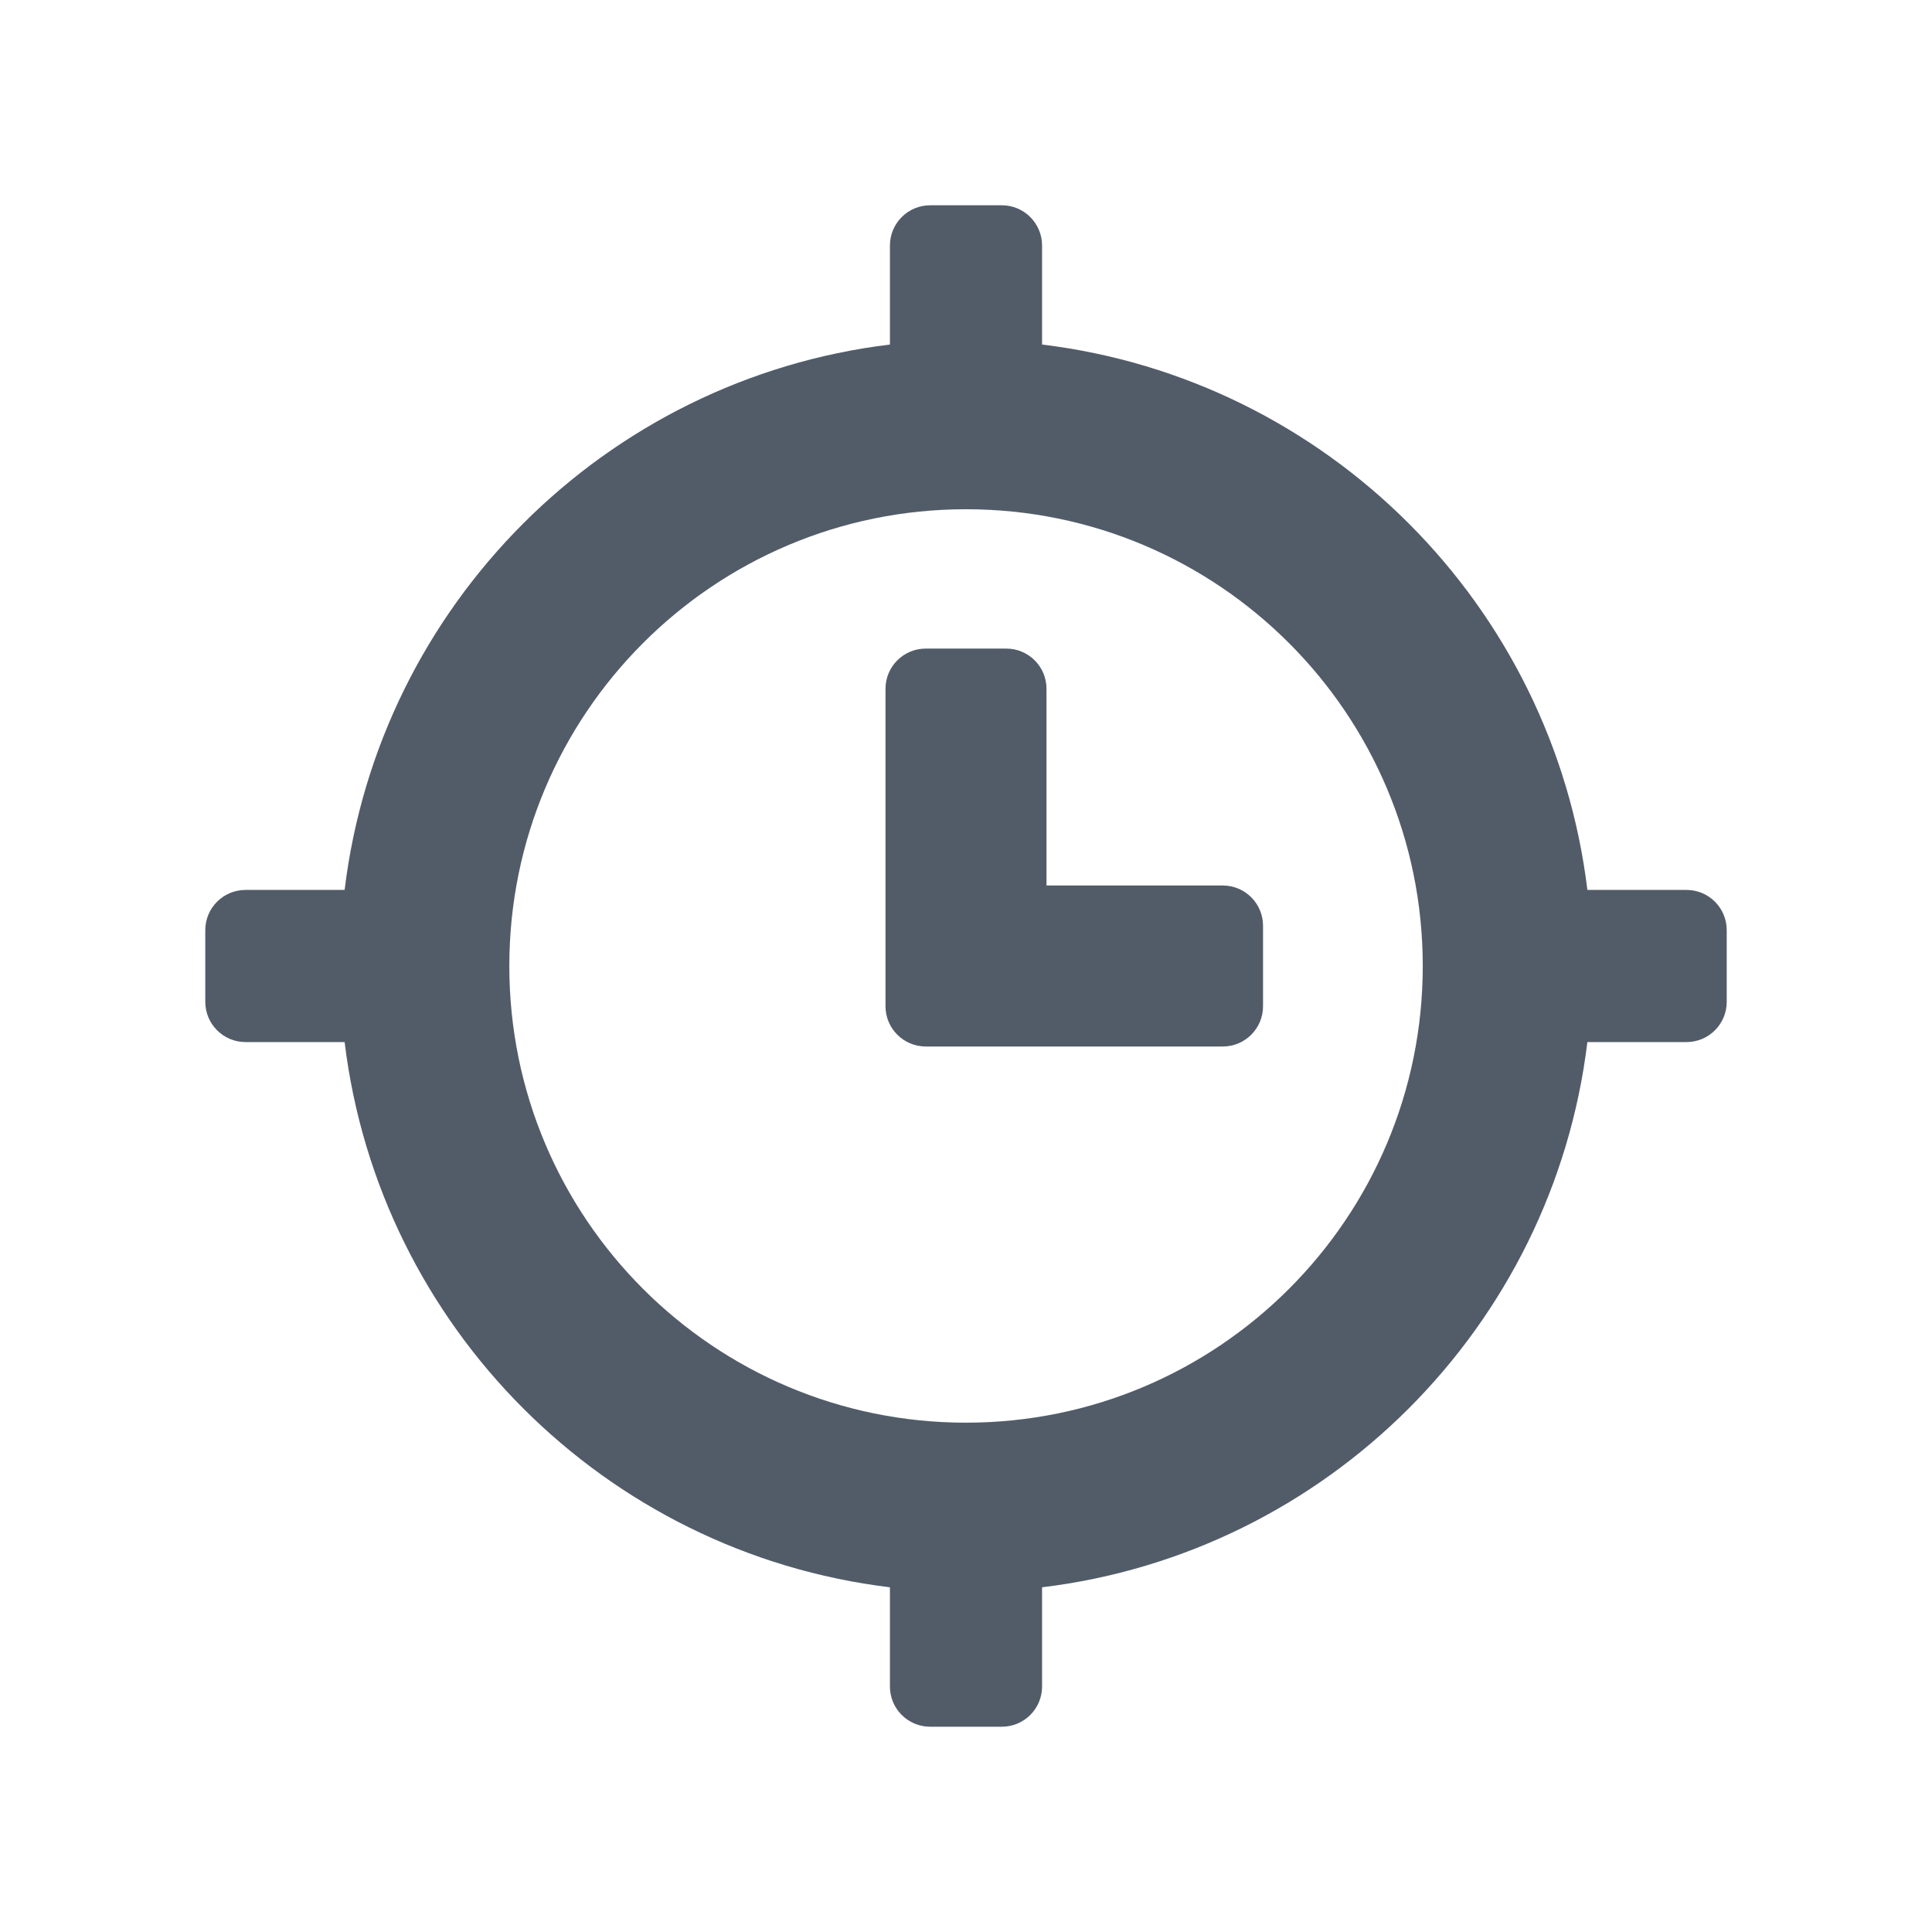
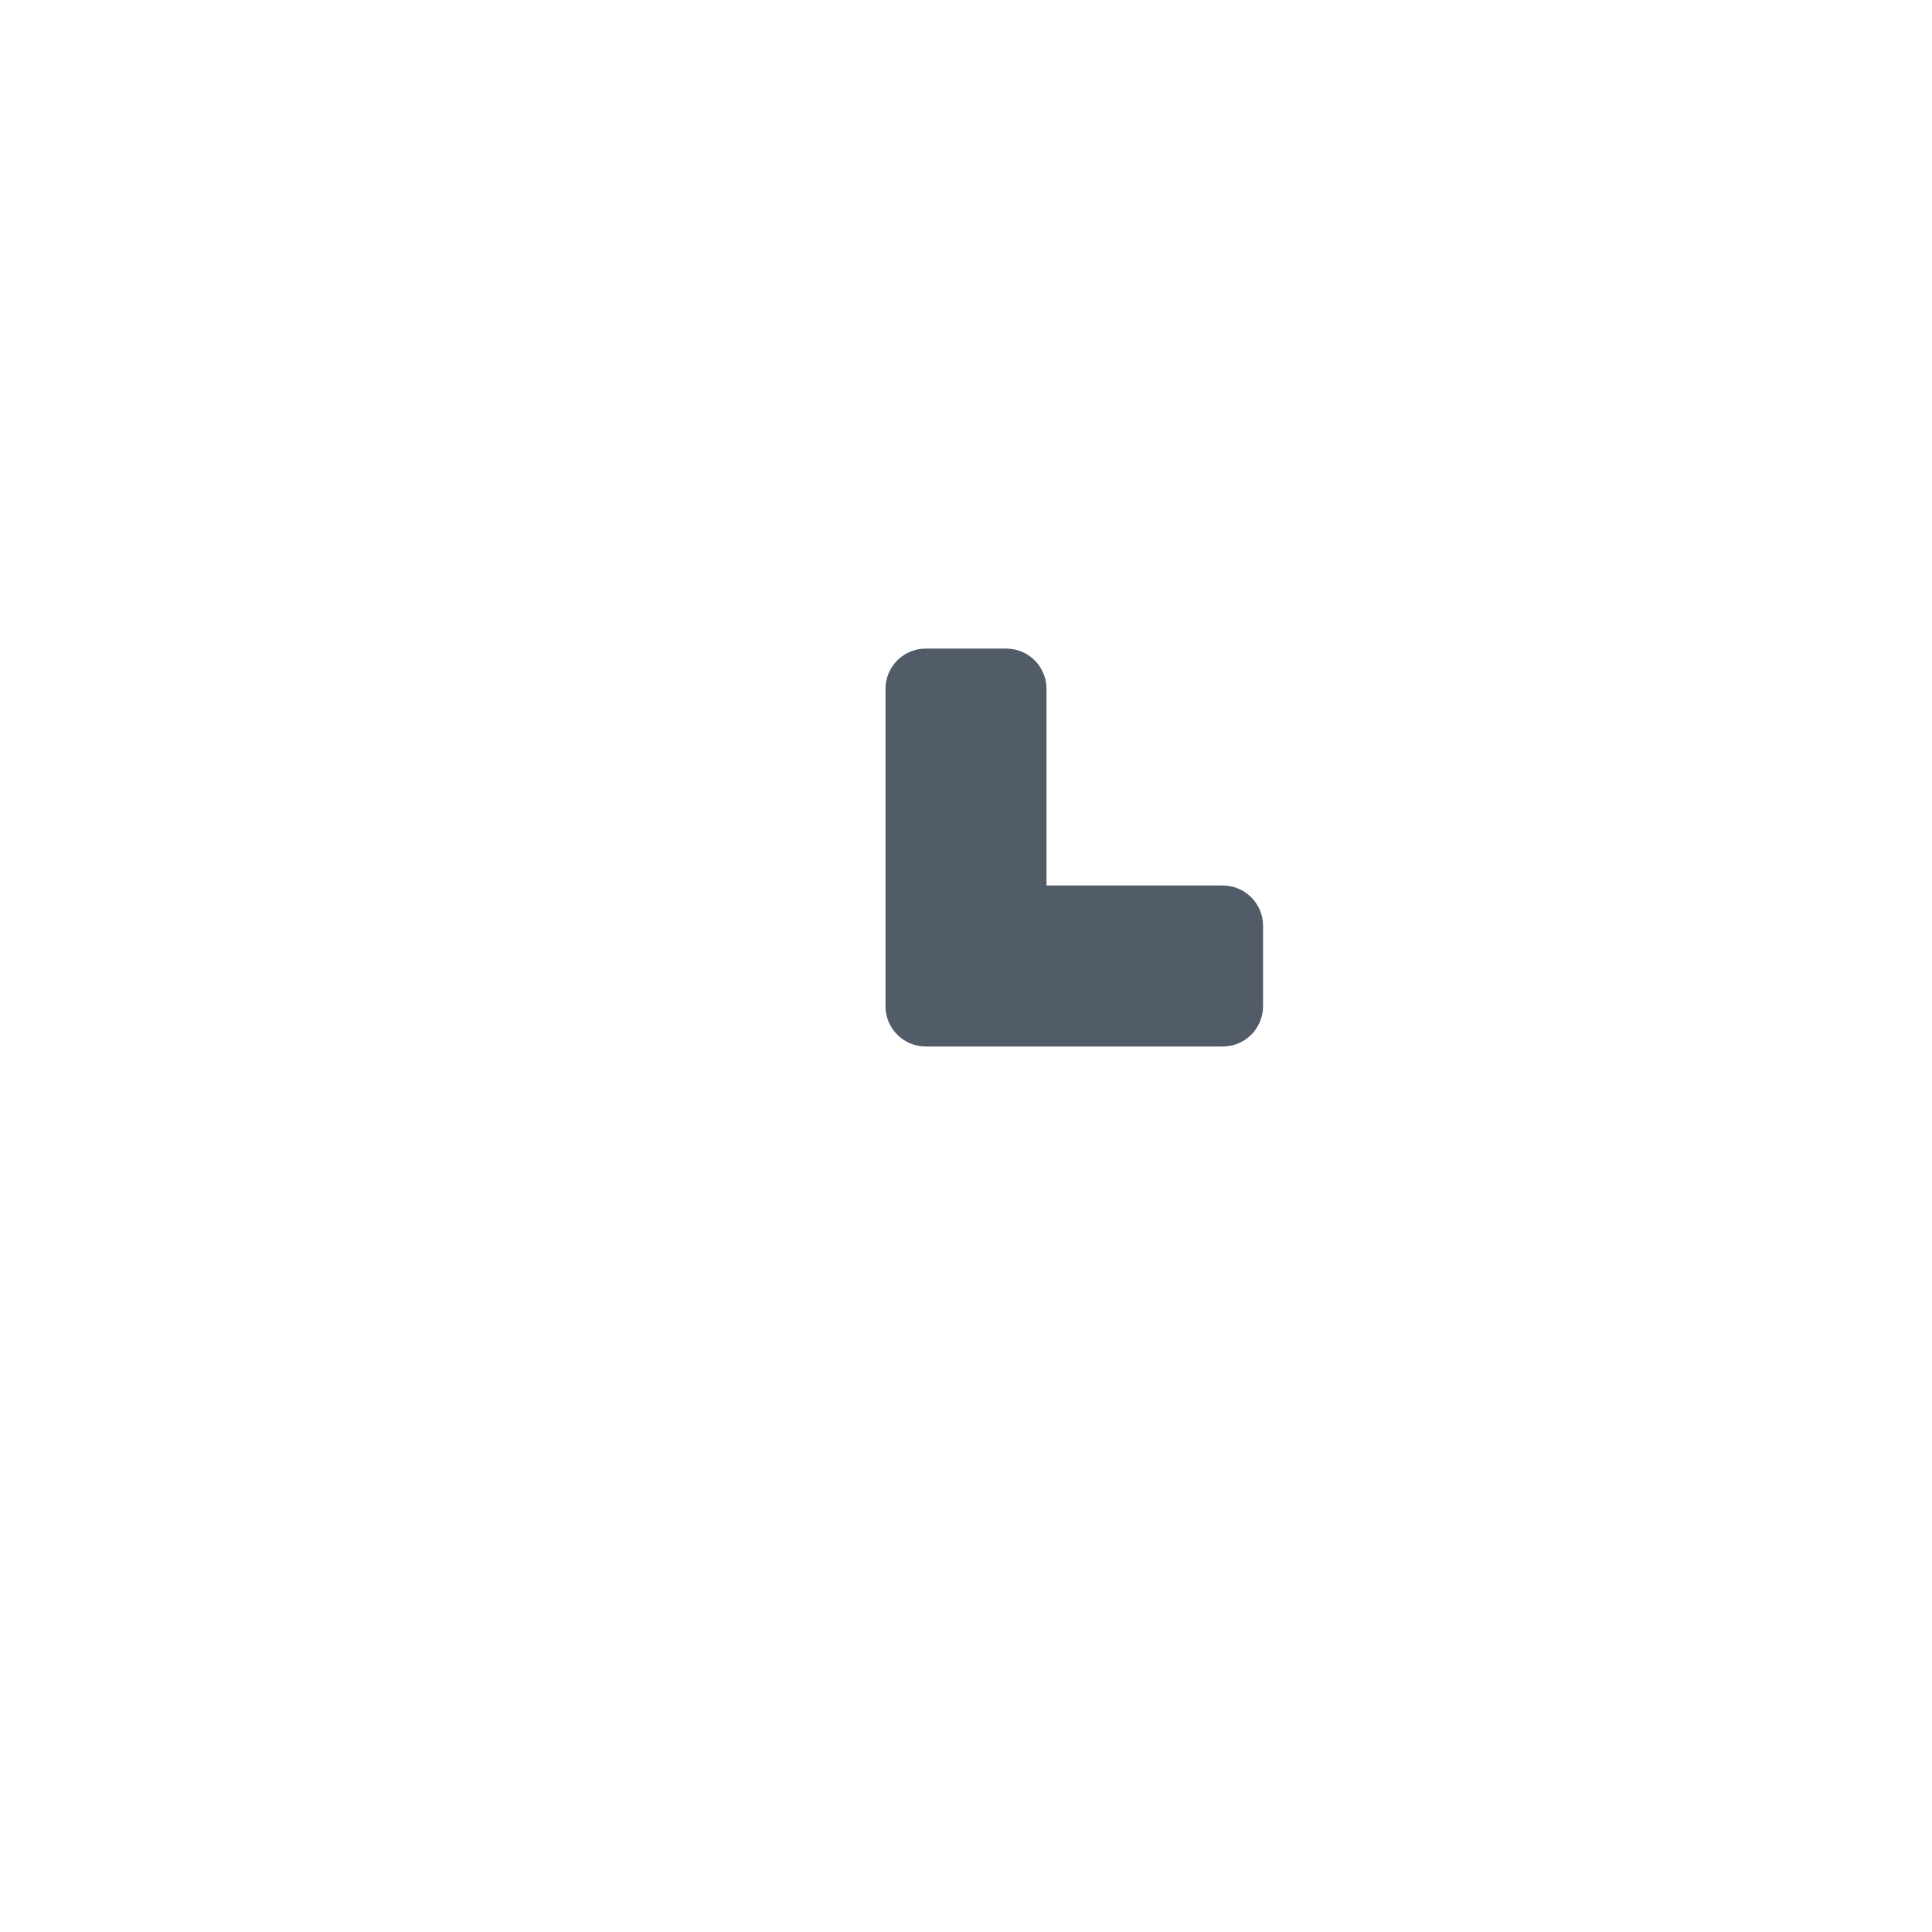
<svg xmlns="http://www.w3.org/2000/svg" width="24" height="24" viewBox="0 0 24 24" fill="none">
  <path d="M11 8.557C11 8.28 11.224 8.057 11.5 8.057H12.5C12.776 8.057 13 8.28 13 8.557V11H15.19C15.466 11 15.69 11.224 15.69 11.5V12.5C15.69 12.776 15.466 13 15.19 13H12.511L12.5 13H11.5C11.224 13 11 12.776 11 12.5V8.557Z" fill="#525C69" />
-   <path fill-rule="evenodd" clip-rule="evenodd" d="M11.055 3.05C11.055 2.774 11.279 2.55 11.555 2.55H12.445C12.721 2.55 12.945 2.774 12.945 3.05V4.28C16.484 4.709 19.291 7.516 19.719 11.055H20.95C21.227 11.055 21.45 11.279 21.45 11.555V12.445C21.45 12.721 21.227 12.945 20.95 12.945H19.719C19.29 16.484 16.484 19.289 12.945 19.718V20.95C12.945 21.227 12.721 21.45 12.445 21.45H11.555C11.279 21.45 11.055 21.227 11.055 20.95V19.718C7.516 19.289 4.71 16.484 4.281 12.945H3.05C2.774 12.945 2.55 12.721 2.55 12.445V11.555C2.55 11.279 2.774 11.055 3.05 11.055H4.281C4.709 7.516 7.516 4.709 11.055 4.28V3.05ZM12 17.673C15.133 17.673 17.674 15.133 17.674 12C17.674 8.867 15.133 6.326 12 6.326C8.867 6.326 6.327 8.867 6.327 12C6.327 15.133 8.867 17.673 12 17.673Z" fill="#525C69" />
</svg>